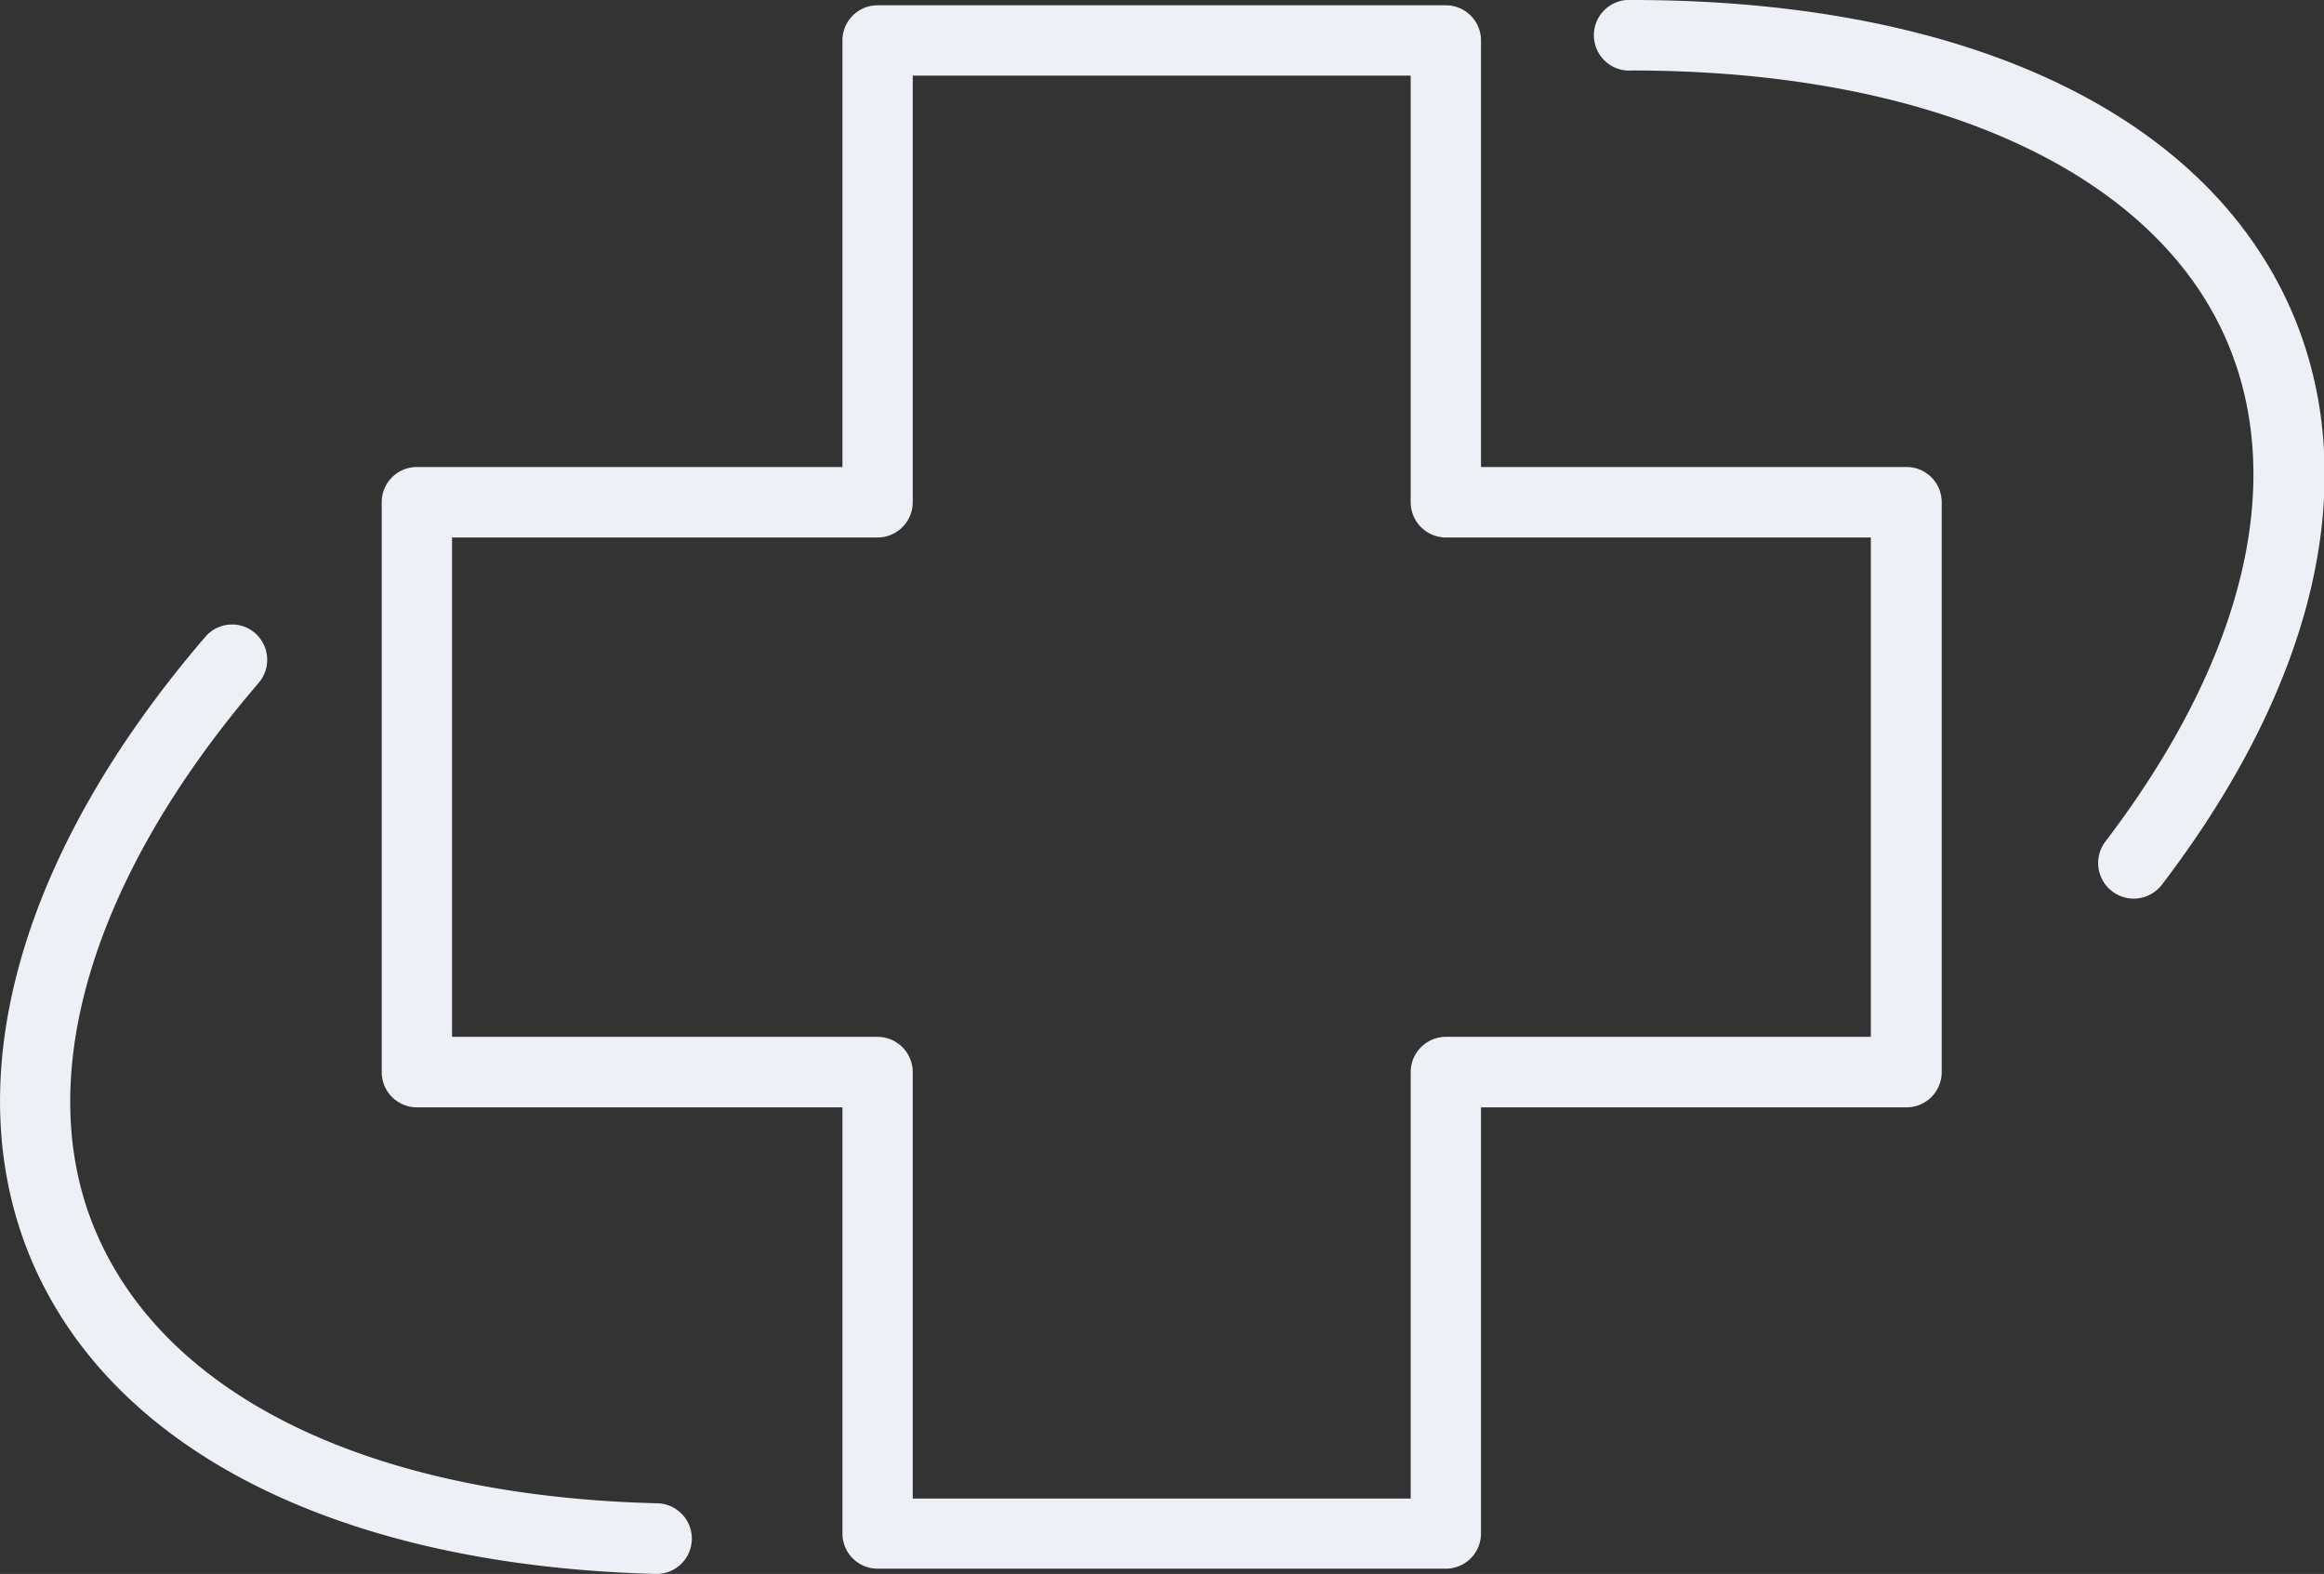
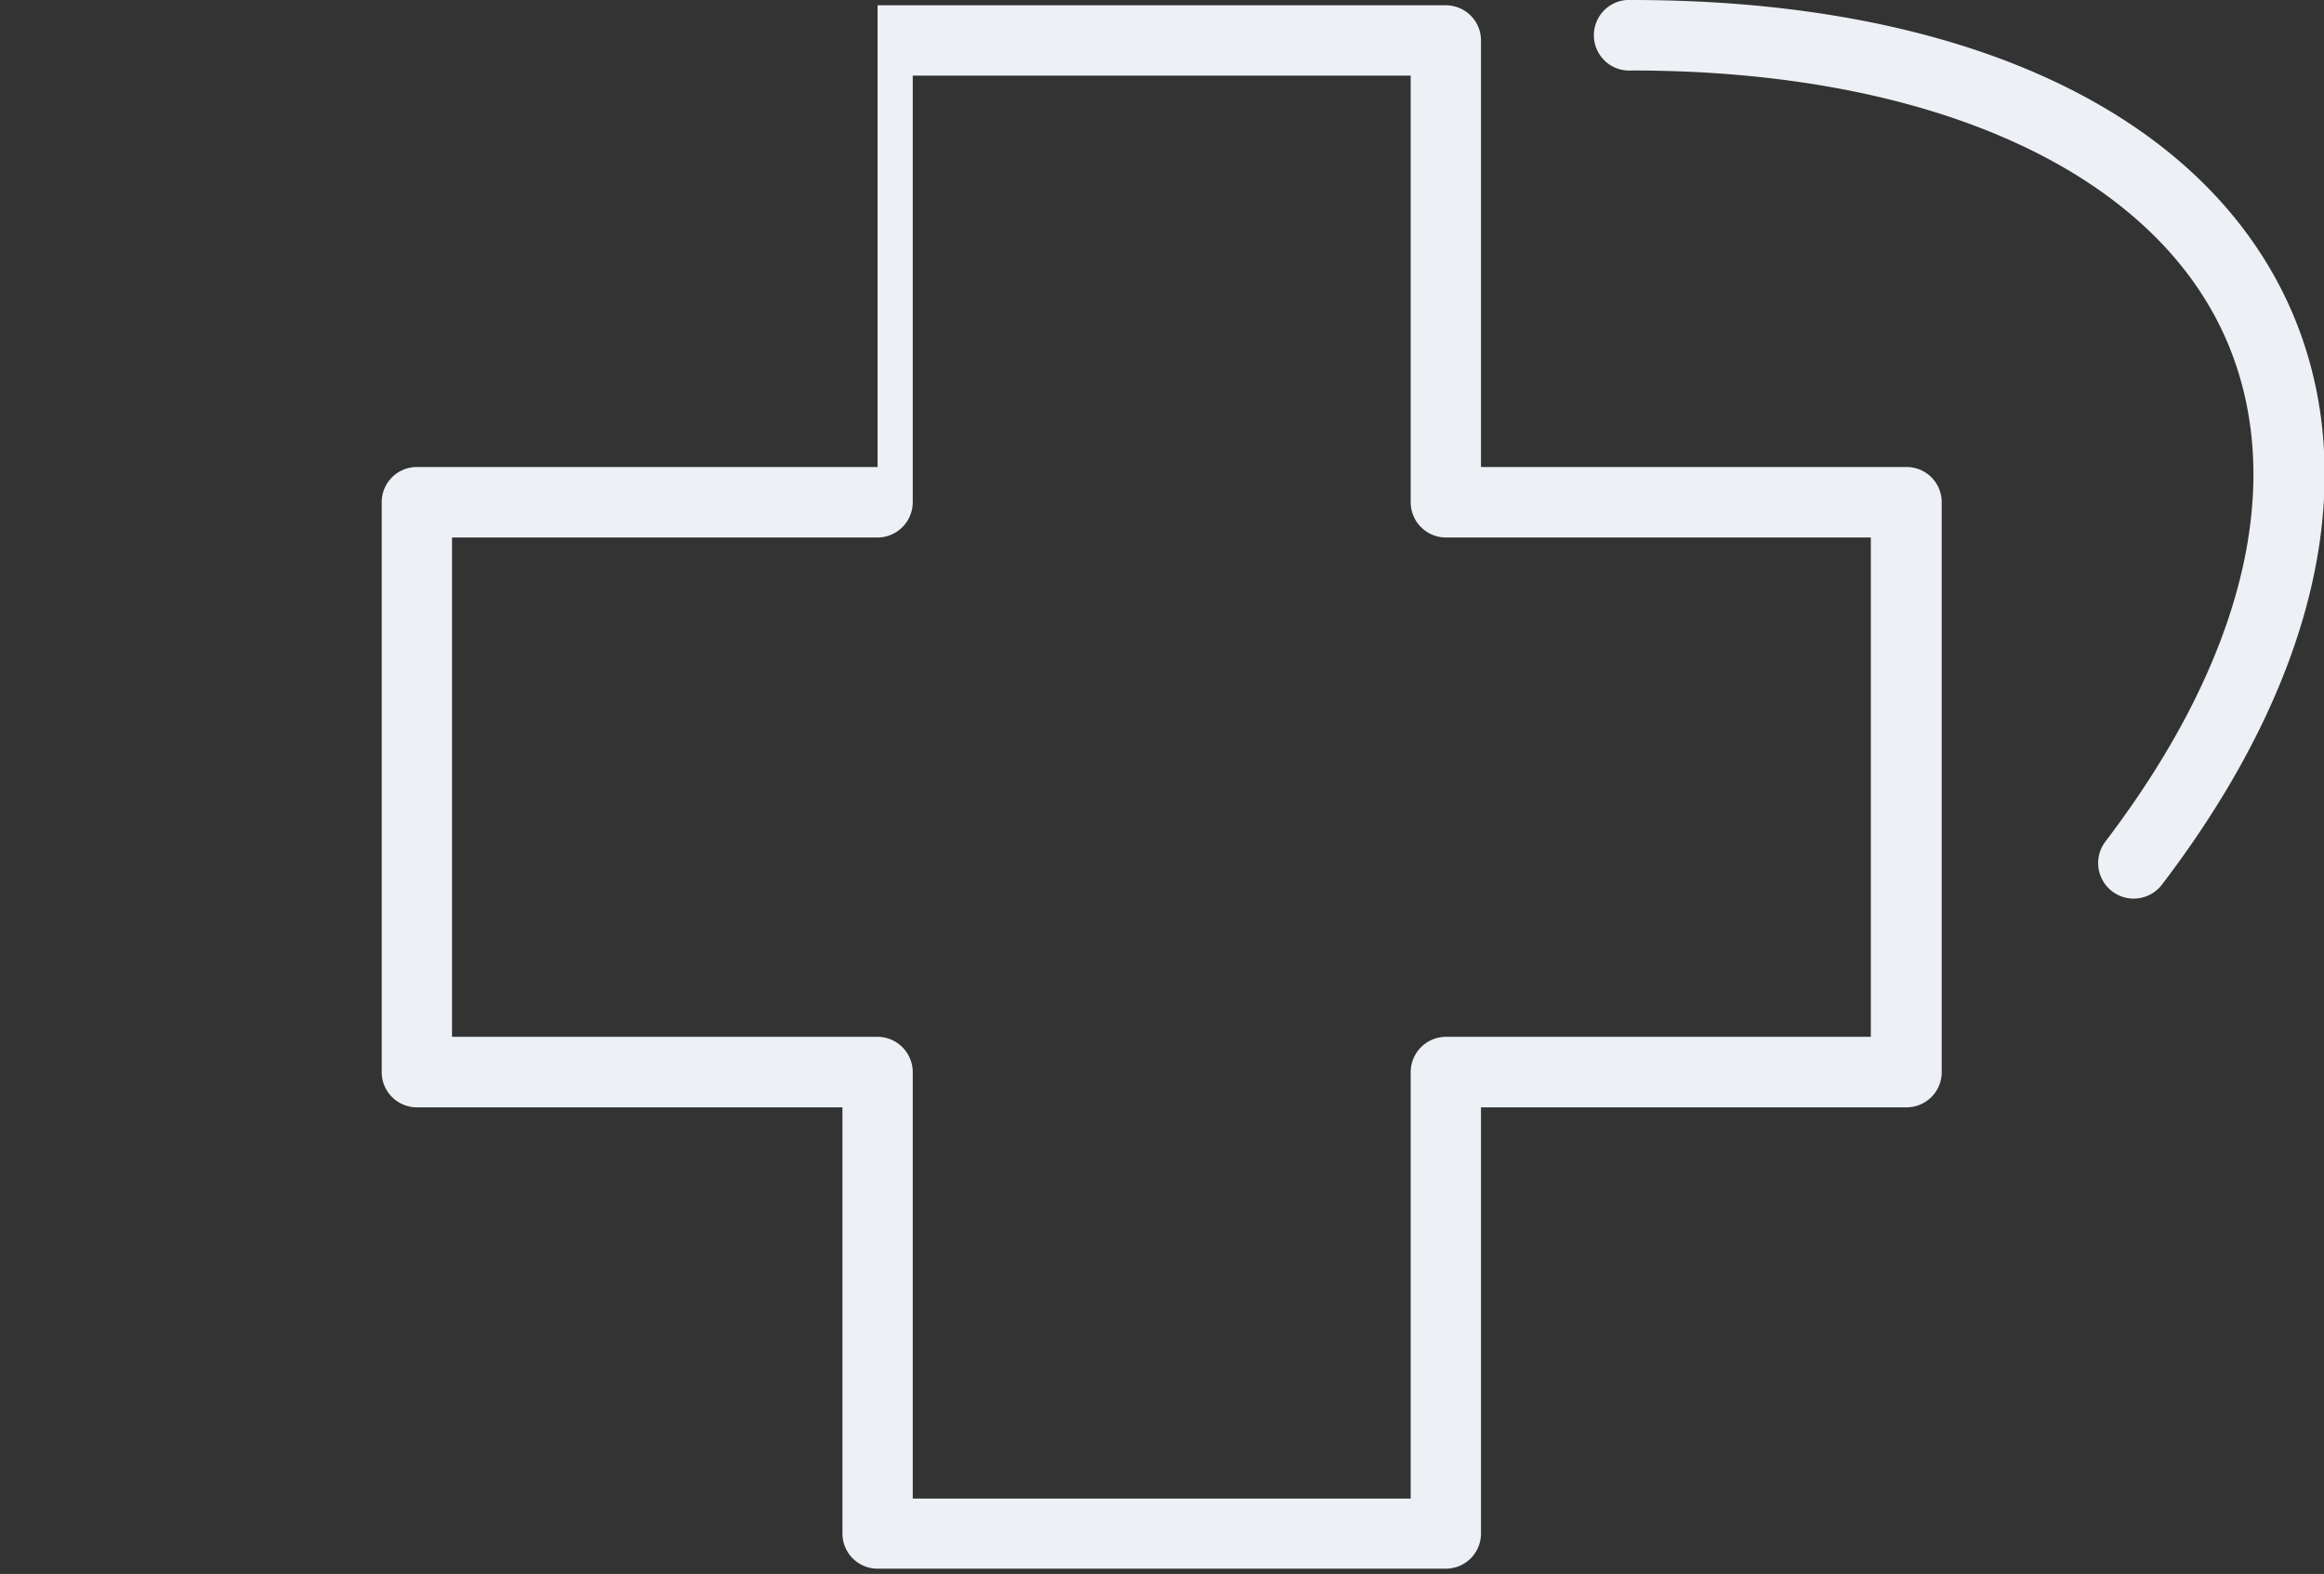
<svg xmlns="http://www.w3.org/2000/svg" viewBox="0 0 122.98 83.28">
  <rect x="0" y="0" width="122.98" height="83.28" fill="#333333" stroke="none" />
  <defs>
    <style>.cls-1{isolation:isolate;}.cls-2{fill:#edf1f5;}</style>
  </defs>
  <g id="Layer_2" data-name="Layer 2">
    <g id="Shape_5" data-name="Shape 5" class="cls-1">
-       <path class="cls-2" d="M22.06,58.59H44.58V81.16A1.86,1.86,0,0,0,46.44,83H76.51a1.86,1.86,0,0,0,1.86-1.86V58.59h22.52a1.86,1.86,0,0,0,1.86-1.86V26.57a1.86,1.86,0,0,0-1.86-1.86H78.37V2.14A1.86,1.86,0,0,0,76.51.28H46.44a1.86,1.86,0,0,0-1.86,1.86V24.71H22.06a1.86,1.86,0,0,0-1.86,1.86V56.73A1.86,1.86,0,0,0,22.06,58.59Zm1.86-30.15H46.44a1.87,1.87,0,0,0,1.86-1.87V4H74.65V26.57a1.87,1.87,0,0,0,1.86,1.87H99V54.86H76.51a1.87,1.87,0,0,0-1.86,1.87V79.29H48.3V56.73a1.87,1.87,0,0,0-1.86-1.87H23.92Z" />
-       <path class="cls-2" d="M34.74,83.28h0a1.87,1.87,0,0,0,0-3.74C19.53,79.15,8.66,73.86,5,65,1.69,57,4.85,46.42,13.69,36.13a1.88,1.88,0,0,0-.2-2.64,1.86,1.86,0,0,0-2.62.2C1.07,45.09-2.31,57,1.58,66.47,5.81,76.72,17.89,82.84,34.74,83.28Z" />
+       <path class="cls-2" d="M22.06,58.59H44.58V81.16A1.86,1.86,0,0,0,46.44,83H76.51a1.86,1.86,0,0,0,1.86-1.86V58.59h22.52a1.86,1.86,0,0,0,1.86-1.86V26.57a1.86,1.86,0,0,0-1.86-1.86H78.37V2.14A1.86,1.86,0,0,0,76.51.28H46.44V24.71H22.06a1.86,1.86,0,0,0-1.86,1.86V56.73A1.86,1.86,0,0,0,22.06,58.59Zm1.86-30.15H46.44a1.87,1.87,0,0,0,1.86-1.87V4H74.65V26.57a1.87,1.87,0,0,0,1.86,1.87H99V54.86H76.51a1.87,1.87,0,0,0-1.86,1.87V79.29H48.3V56.73a1.87,1.87,0,0,0-1.86-1.87H23.92Z" />
      <path class="cls-2" d="M86.35,3.73c16,0,27.83,5.44,31.58,14.53,3.06,7.42.74,16.74-6.52,26.27a1.87,1.87,0,0,0,3,2.27c8.11-10.63,10.59-21.27,7-30C117,6.15,104.2,0,86.35,0a1.87,1.87,0,1,0,0,3.73Z" />
    </g>
  </g>
</svg>